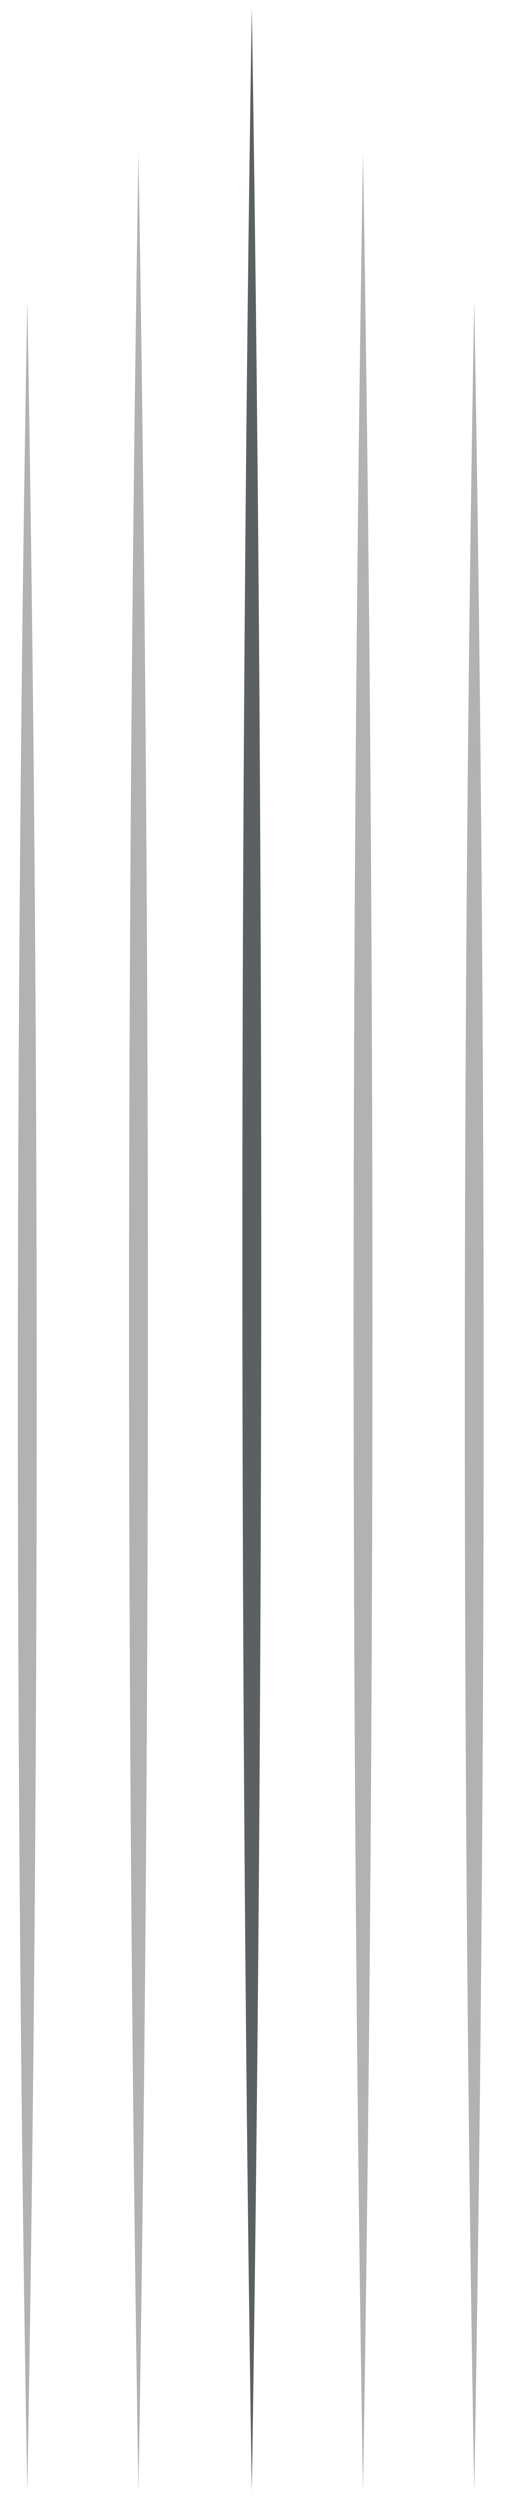
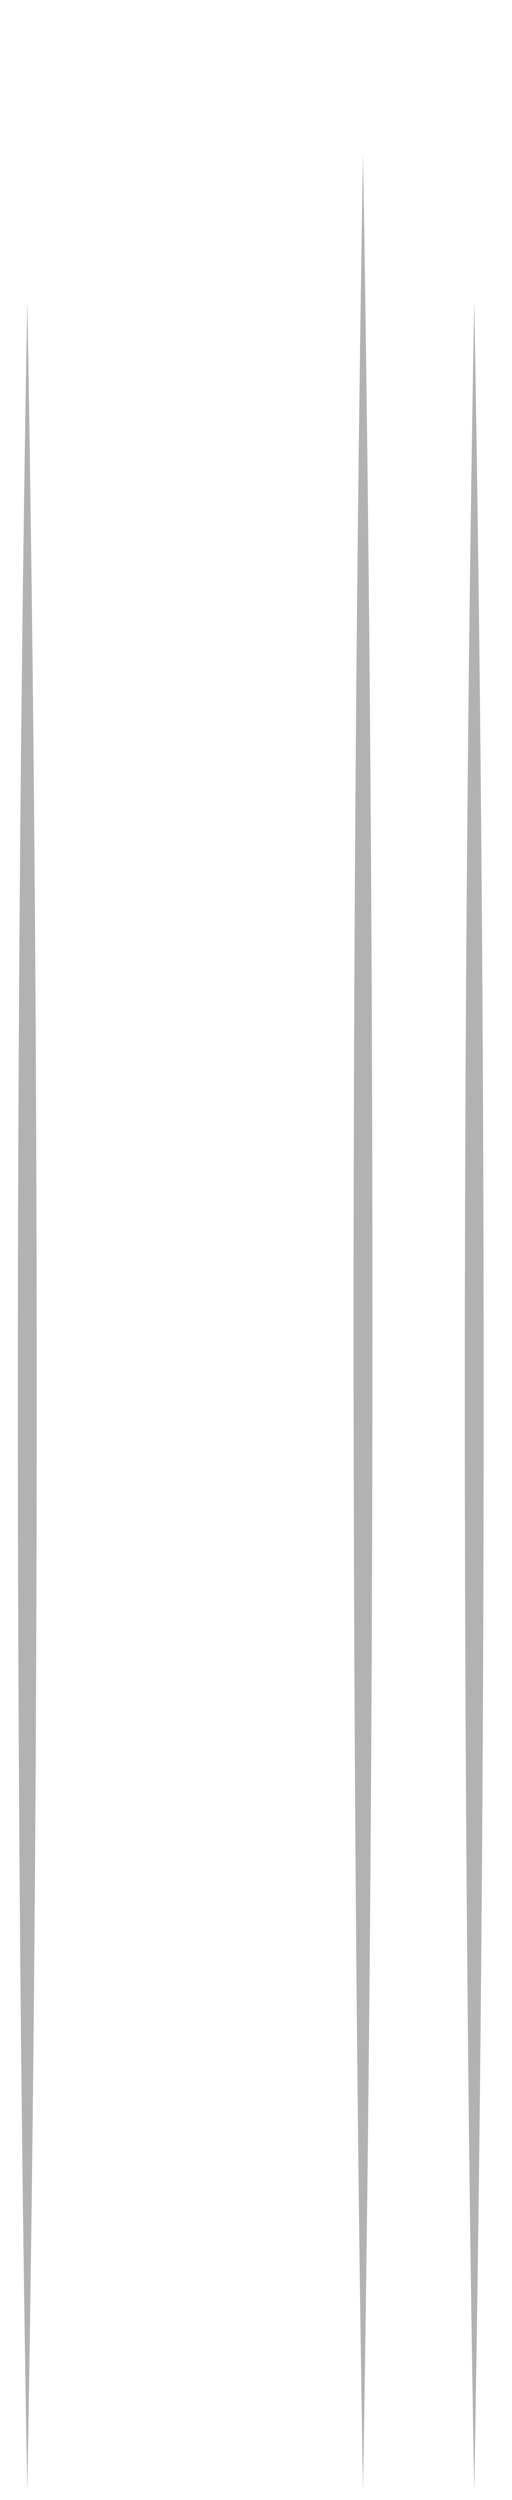
<svg xmlns="http://www.w3.org/2000/svg" id="Ebene_1" data-name="Ebene 1" viewBox="0 0 24.4 119">
  <defs>
    <style>      .cls-1 {        fill: #5b6163;      }      .cls-1, .cls-2 {        stroke-width: 0px;      }      .cls-2 {        fill: #b3b2b1;      }    </style>
  </defs>
  <path class="cls-2" d="M17.3,7.3c.6,35.6.6,75.7,0,111.3-.6-35.6-.6-75.7,0-111.3h0Z" />
  <path class="cls-2" d="M22.6,14.3c.6,33.4.6,70.9,0,104.3-.6-33.4-.6-70.9,0-104.3h0Z" />
-   <path class="cls-1" d="M12,.3c.6,37.9.6,80.4,0,118.3-.6-37.9-.6-80.4,0-118.3h0Z" />
-   <path class="cls-2" d="M6.6,7.3c.6,35.6.6,75.7,0,111.3-.6-35.6-.6-75.7,0-111.3h0Z" />
  <path class="cls-2" d="M1.3,14.3c.6,33.4.6,70.9,0,104.3-.6-33.4-.6-70.9,0-104.3h0Z" />
</svg>